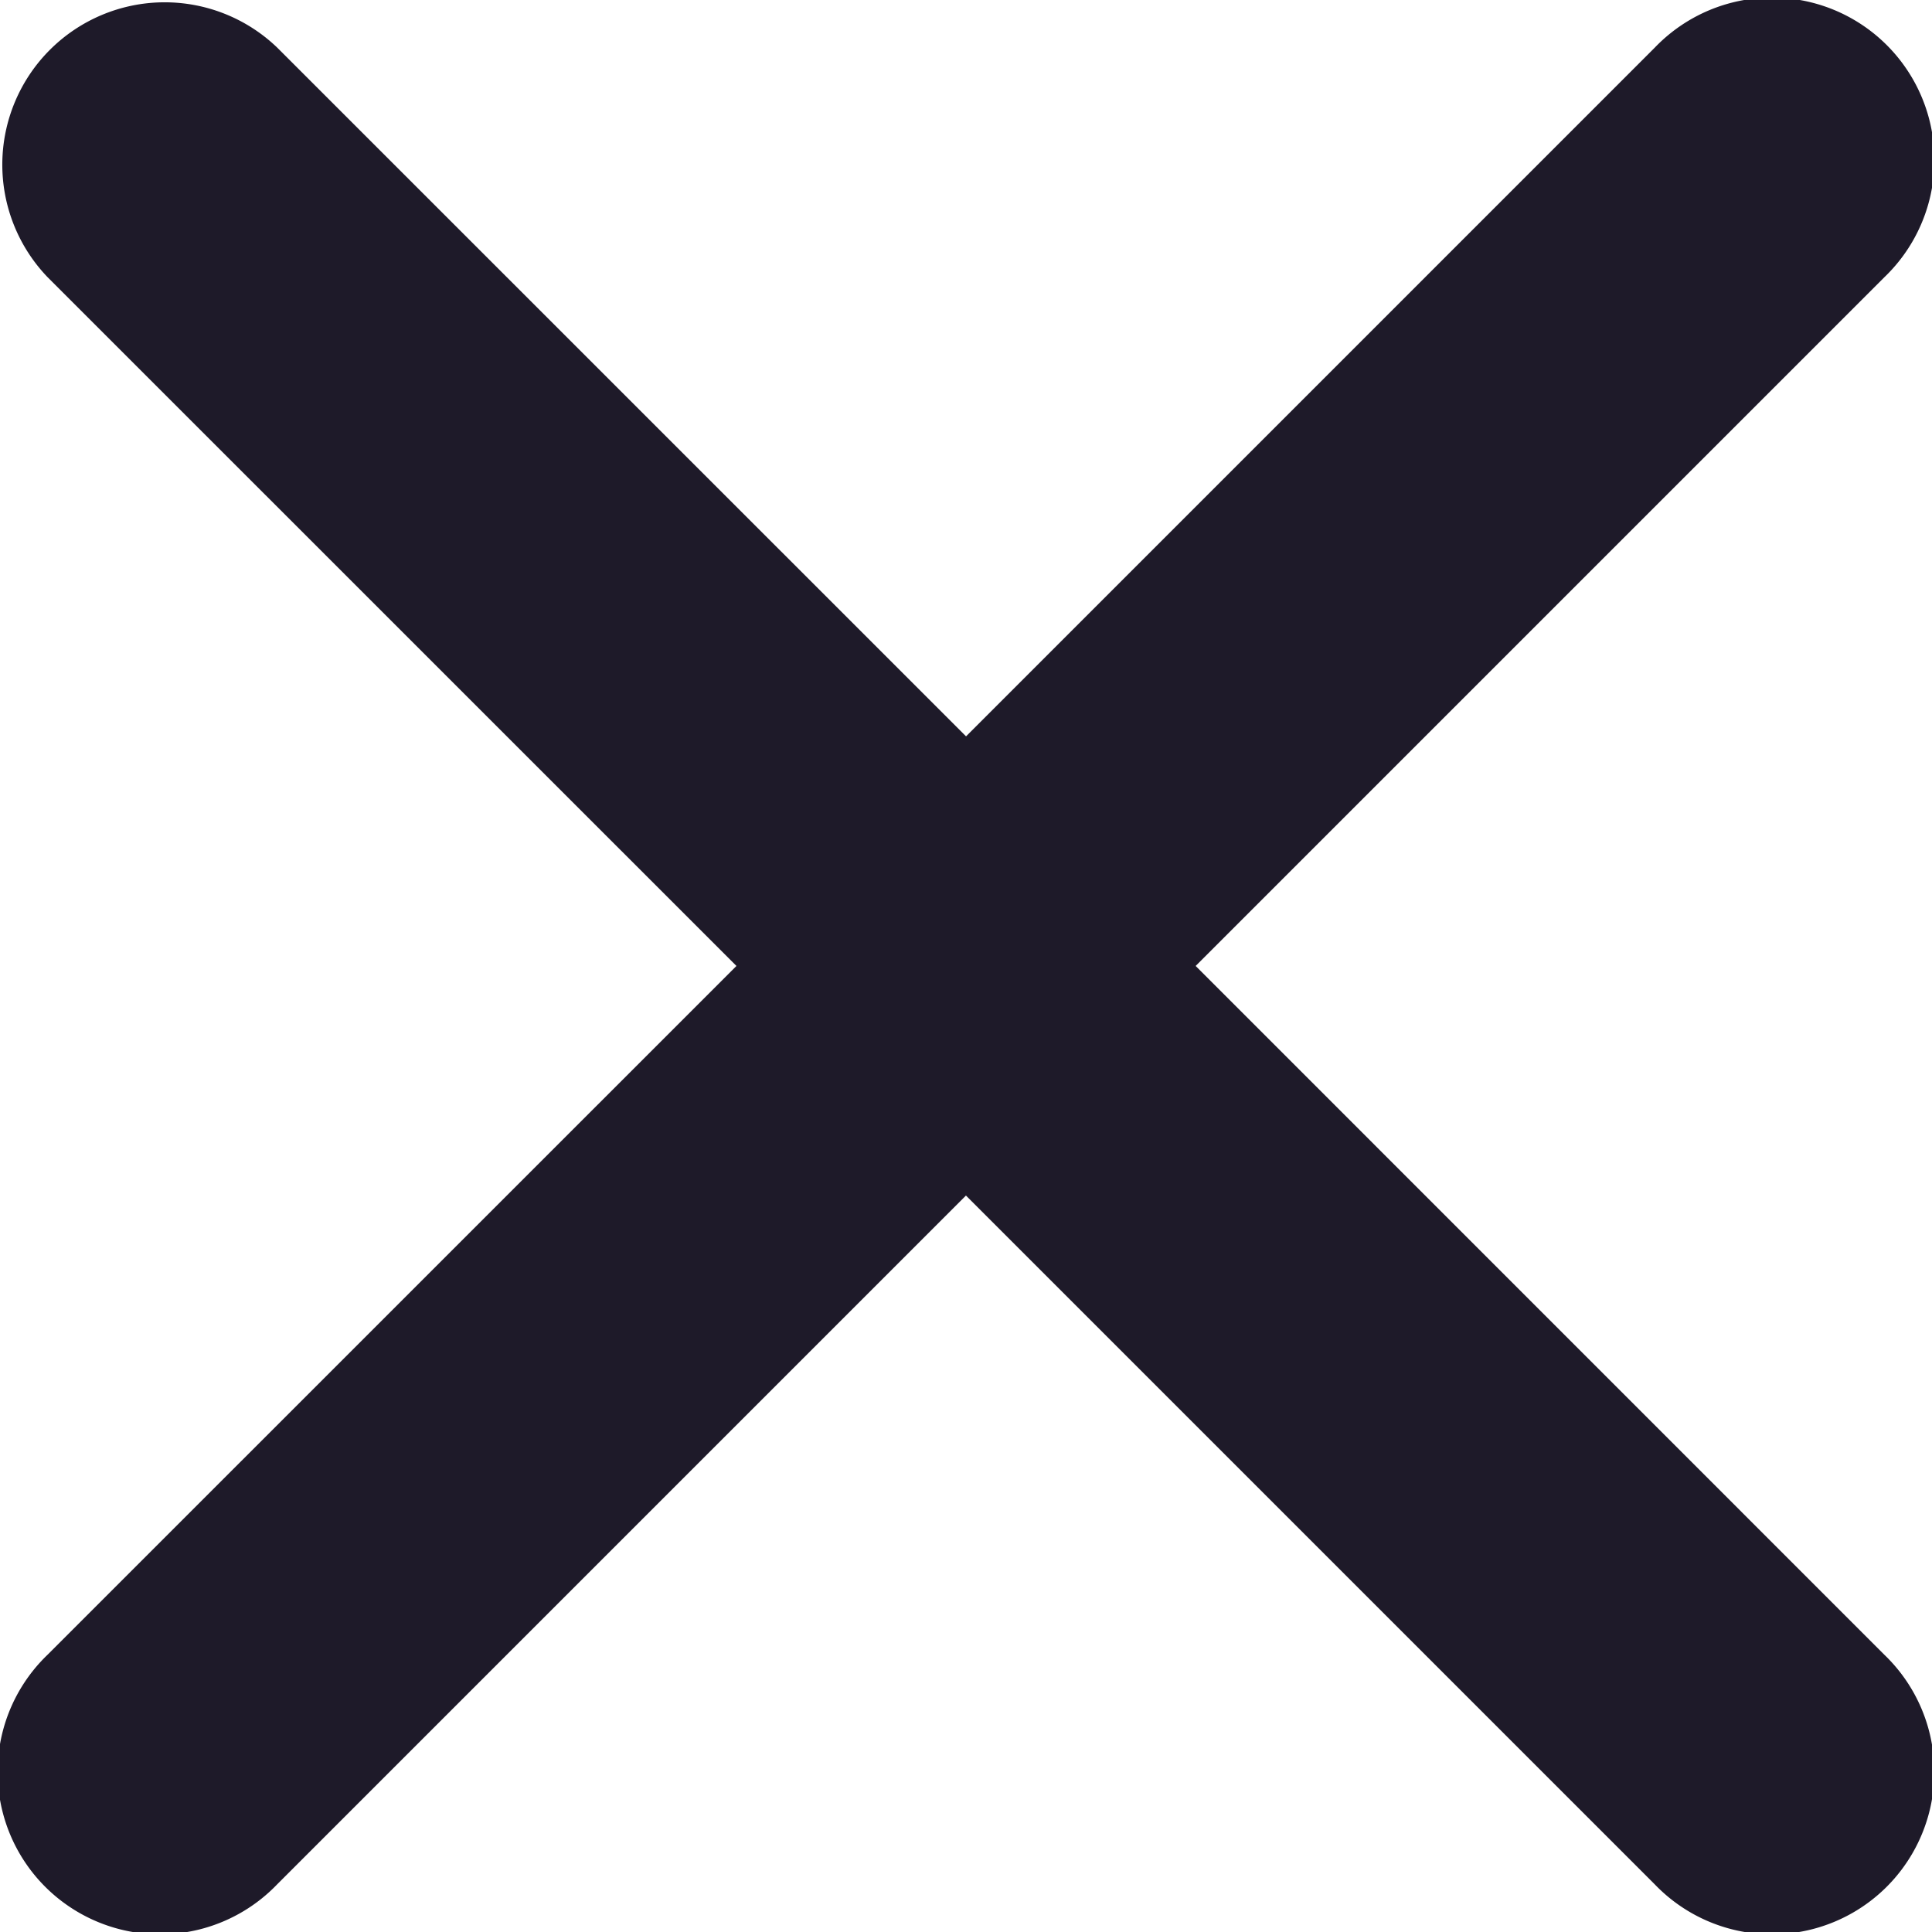
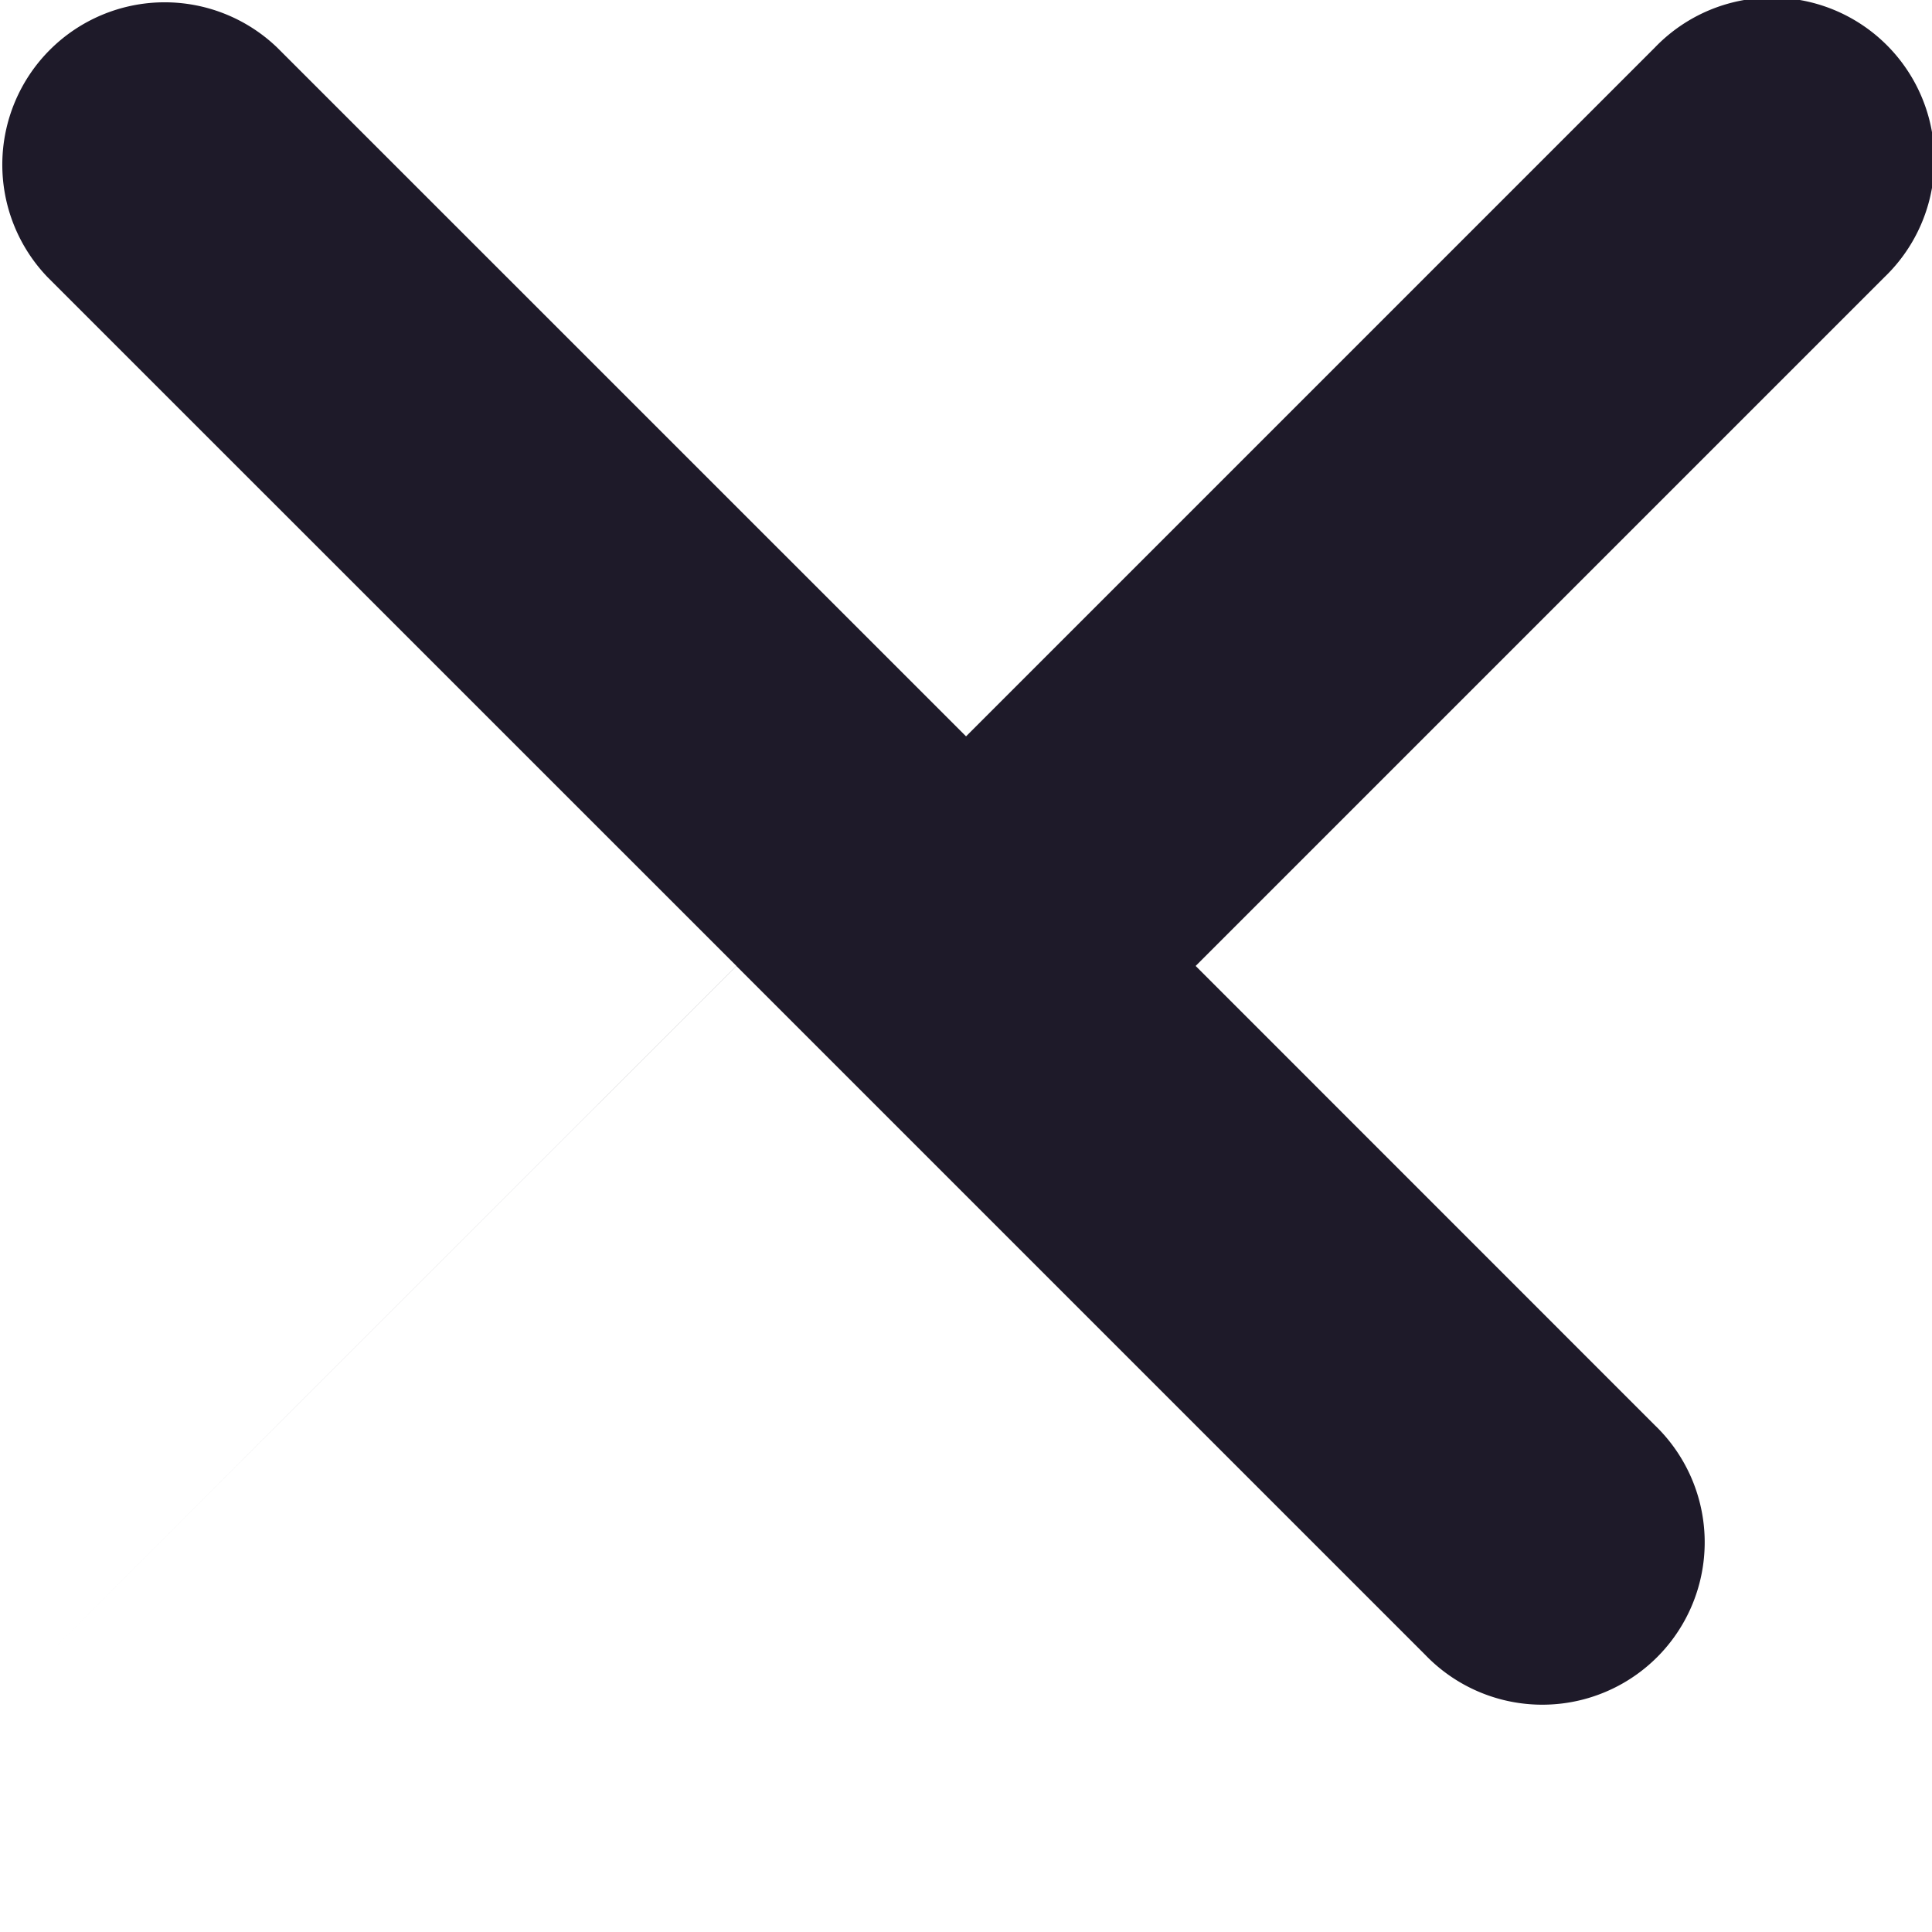
<svg xmlns="http://www.w3.org/2000/svg" width="19.833" height="19.833" viewBox="0 0 19.833 19.833">
-   <path data-name="Path 182" d="M12.274 9.916l7.071-7.071A1.667 1.667 0 1 0 16.988.488L9.917 7.559 2.845.488A1.667 1.667 0 0 0 .488 2.845L7.56 9.916.488 16.987a1.667 1.667 0 1 0 2.357 2.357l7.071-7.071 7.071 7.071a1.667 1.667 0 1 0 2.357-2.357z" fill="#1e1a29" fill-rule="evenodd" />
+   <path data-name="Path 182" d="M12.274 9.916l7.071-7.071A1.667 1.667 0 1 0 16.988.488L9.917 7.559 2.845.488A1.667 1.667 0 0 0 .488 2.845L7.56 9.916.488 16.987l7.071-7.071 7.071 7.071a1.667 1.667 0 1 0 2.357-2.357z" fill="#1e1a29" fill-rule="evenodd" />
</svg>